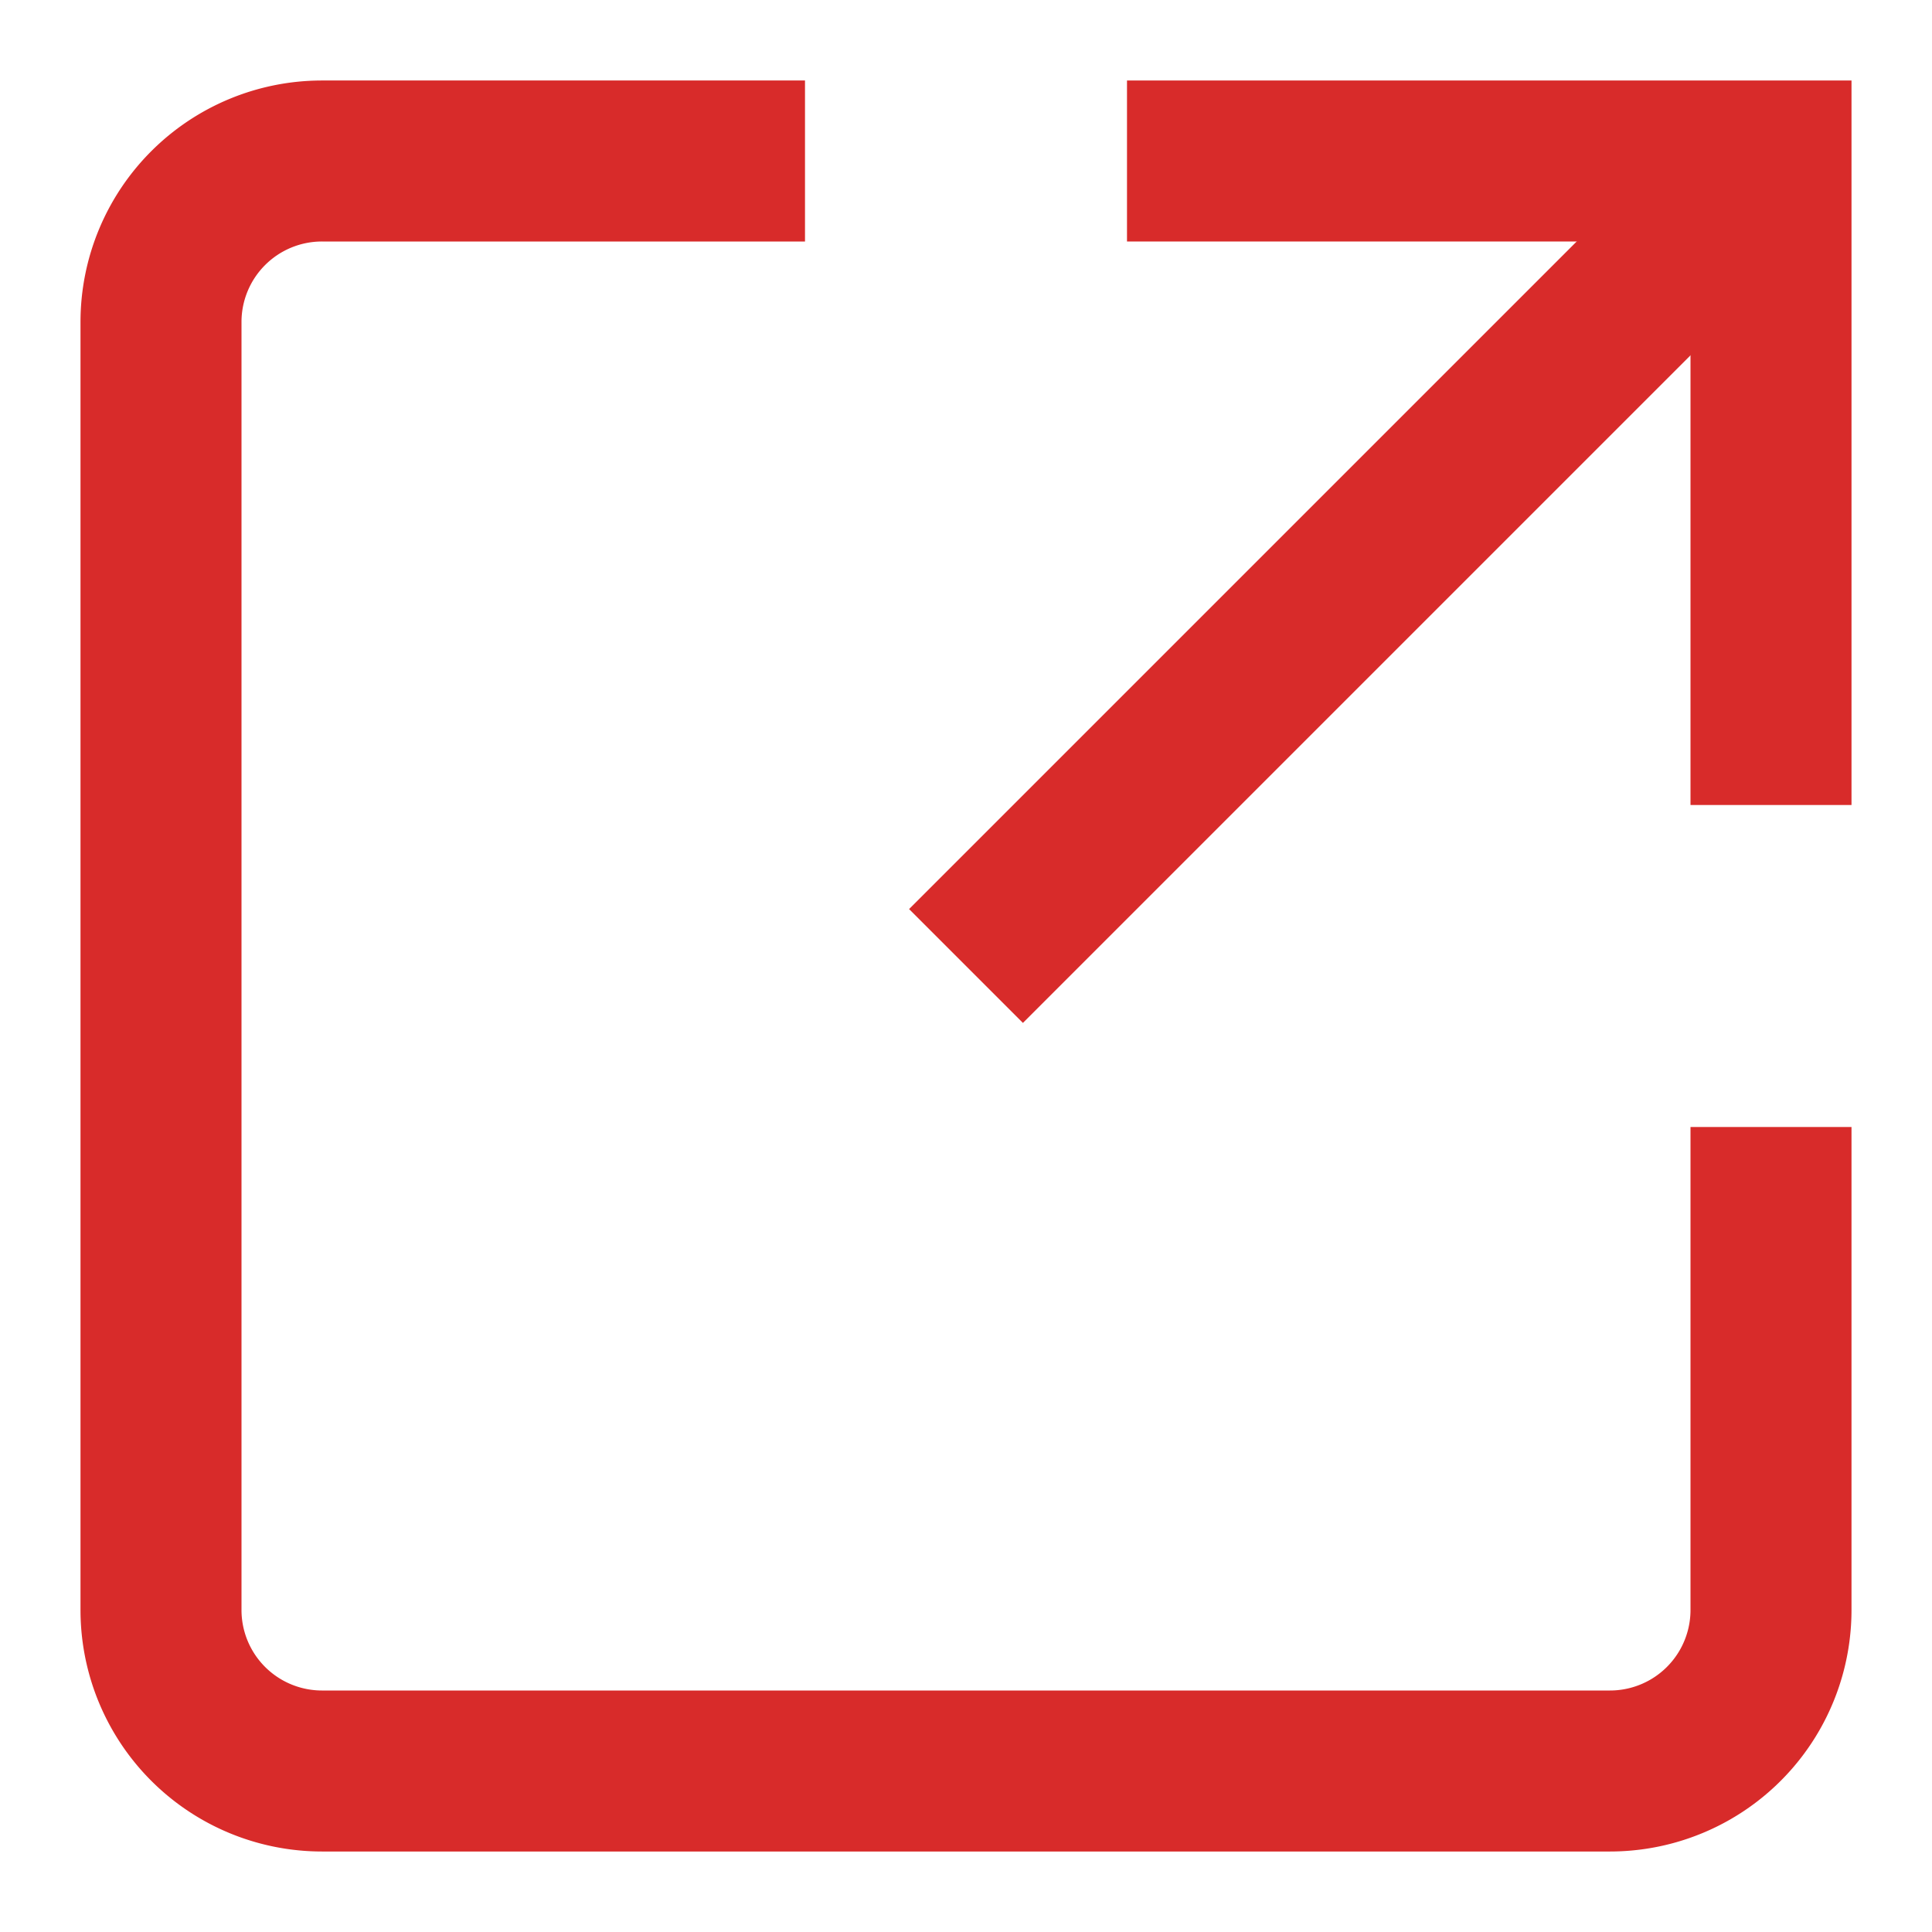
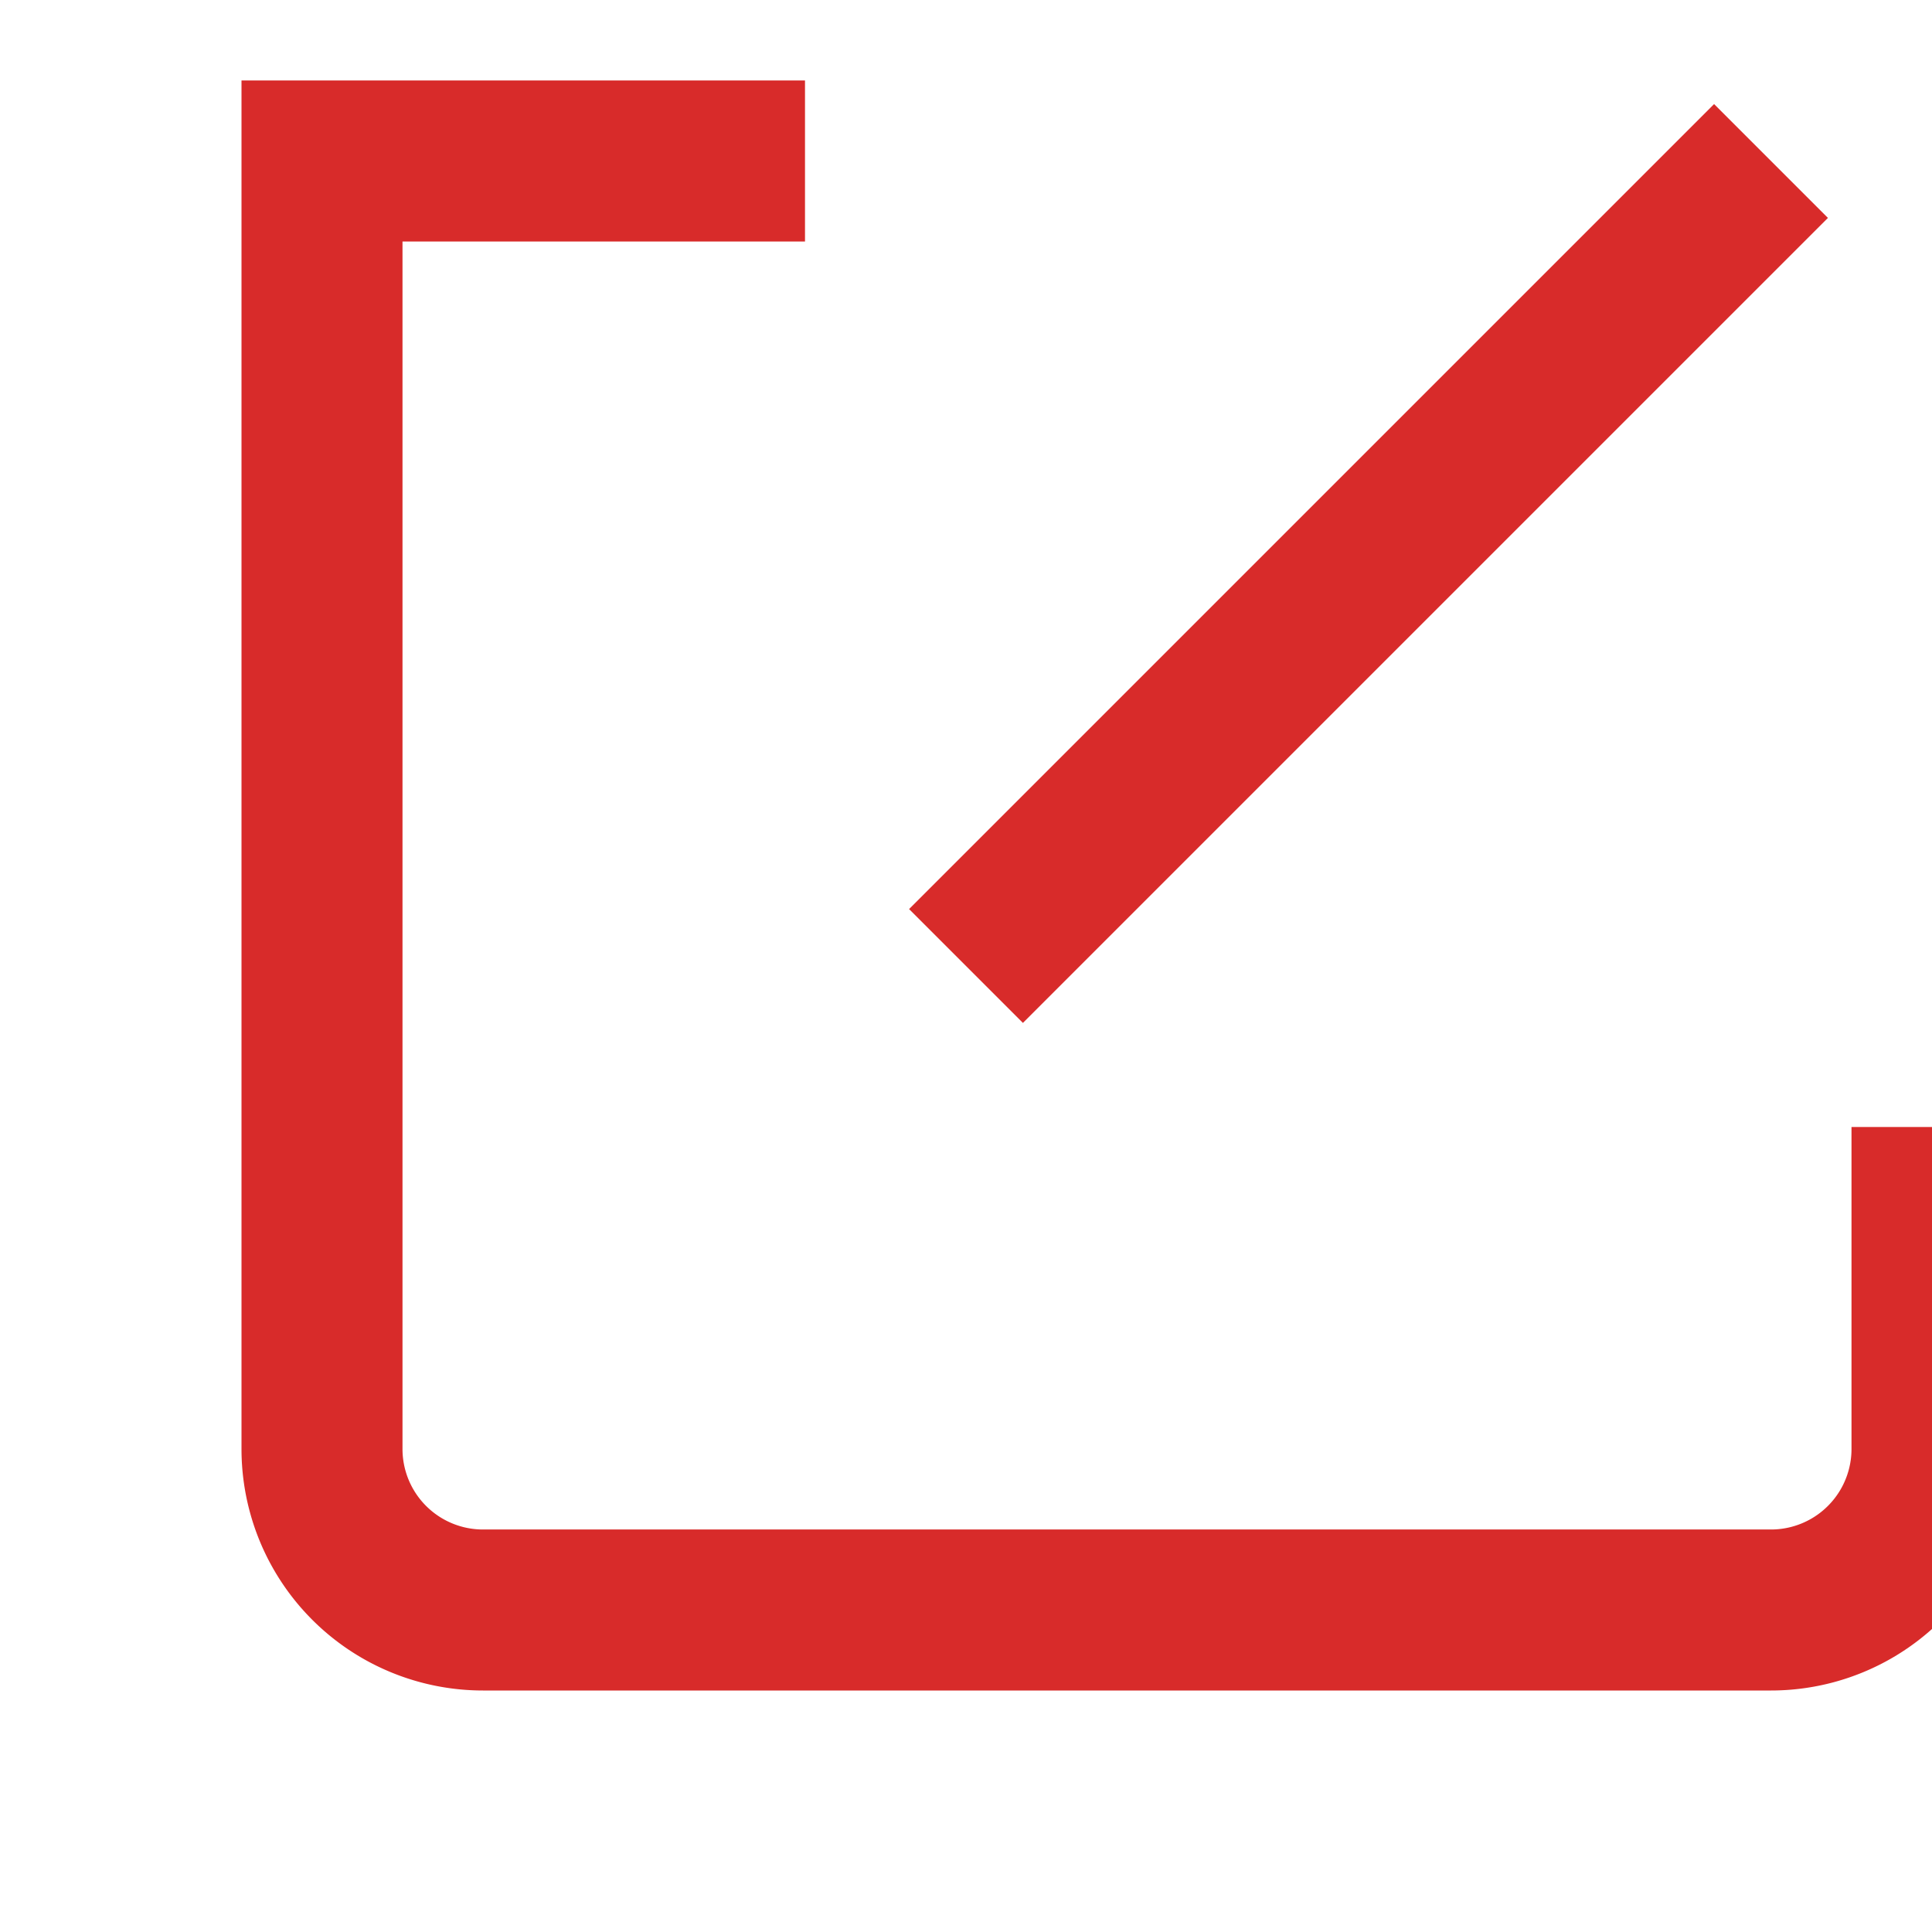
<svg xmlns="http://www.w3.org/2000/svg" x="0" y="0" viewBox="0 0 48 48">
  <g fill="none" stroke="#d82b2a" stroke-miterlimit="10" stroke-width="4">
    <path d="M24 24 44 4" data-cap="butt" data-color="color-2" />
-     <path stroke-linecap="square" d="M30 4 44 4 44 18" data-color="color-2" />
-     <path stroke-linecap="square" d="M18 4H8a4 4 0 0 0-4 4v32a4 4 0 0 0 4 4h32a4 4 0 0 0 4-4V30" />
+     <path stroke-linecap="square" d="M18 4H8v32a4 4 0 0 0 4 4h32a4 4 0 0 0 4-4V30" />
  </g>
</svg>